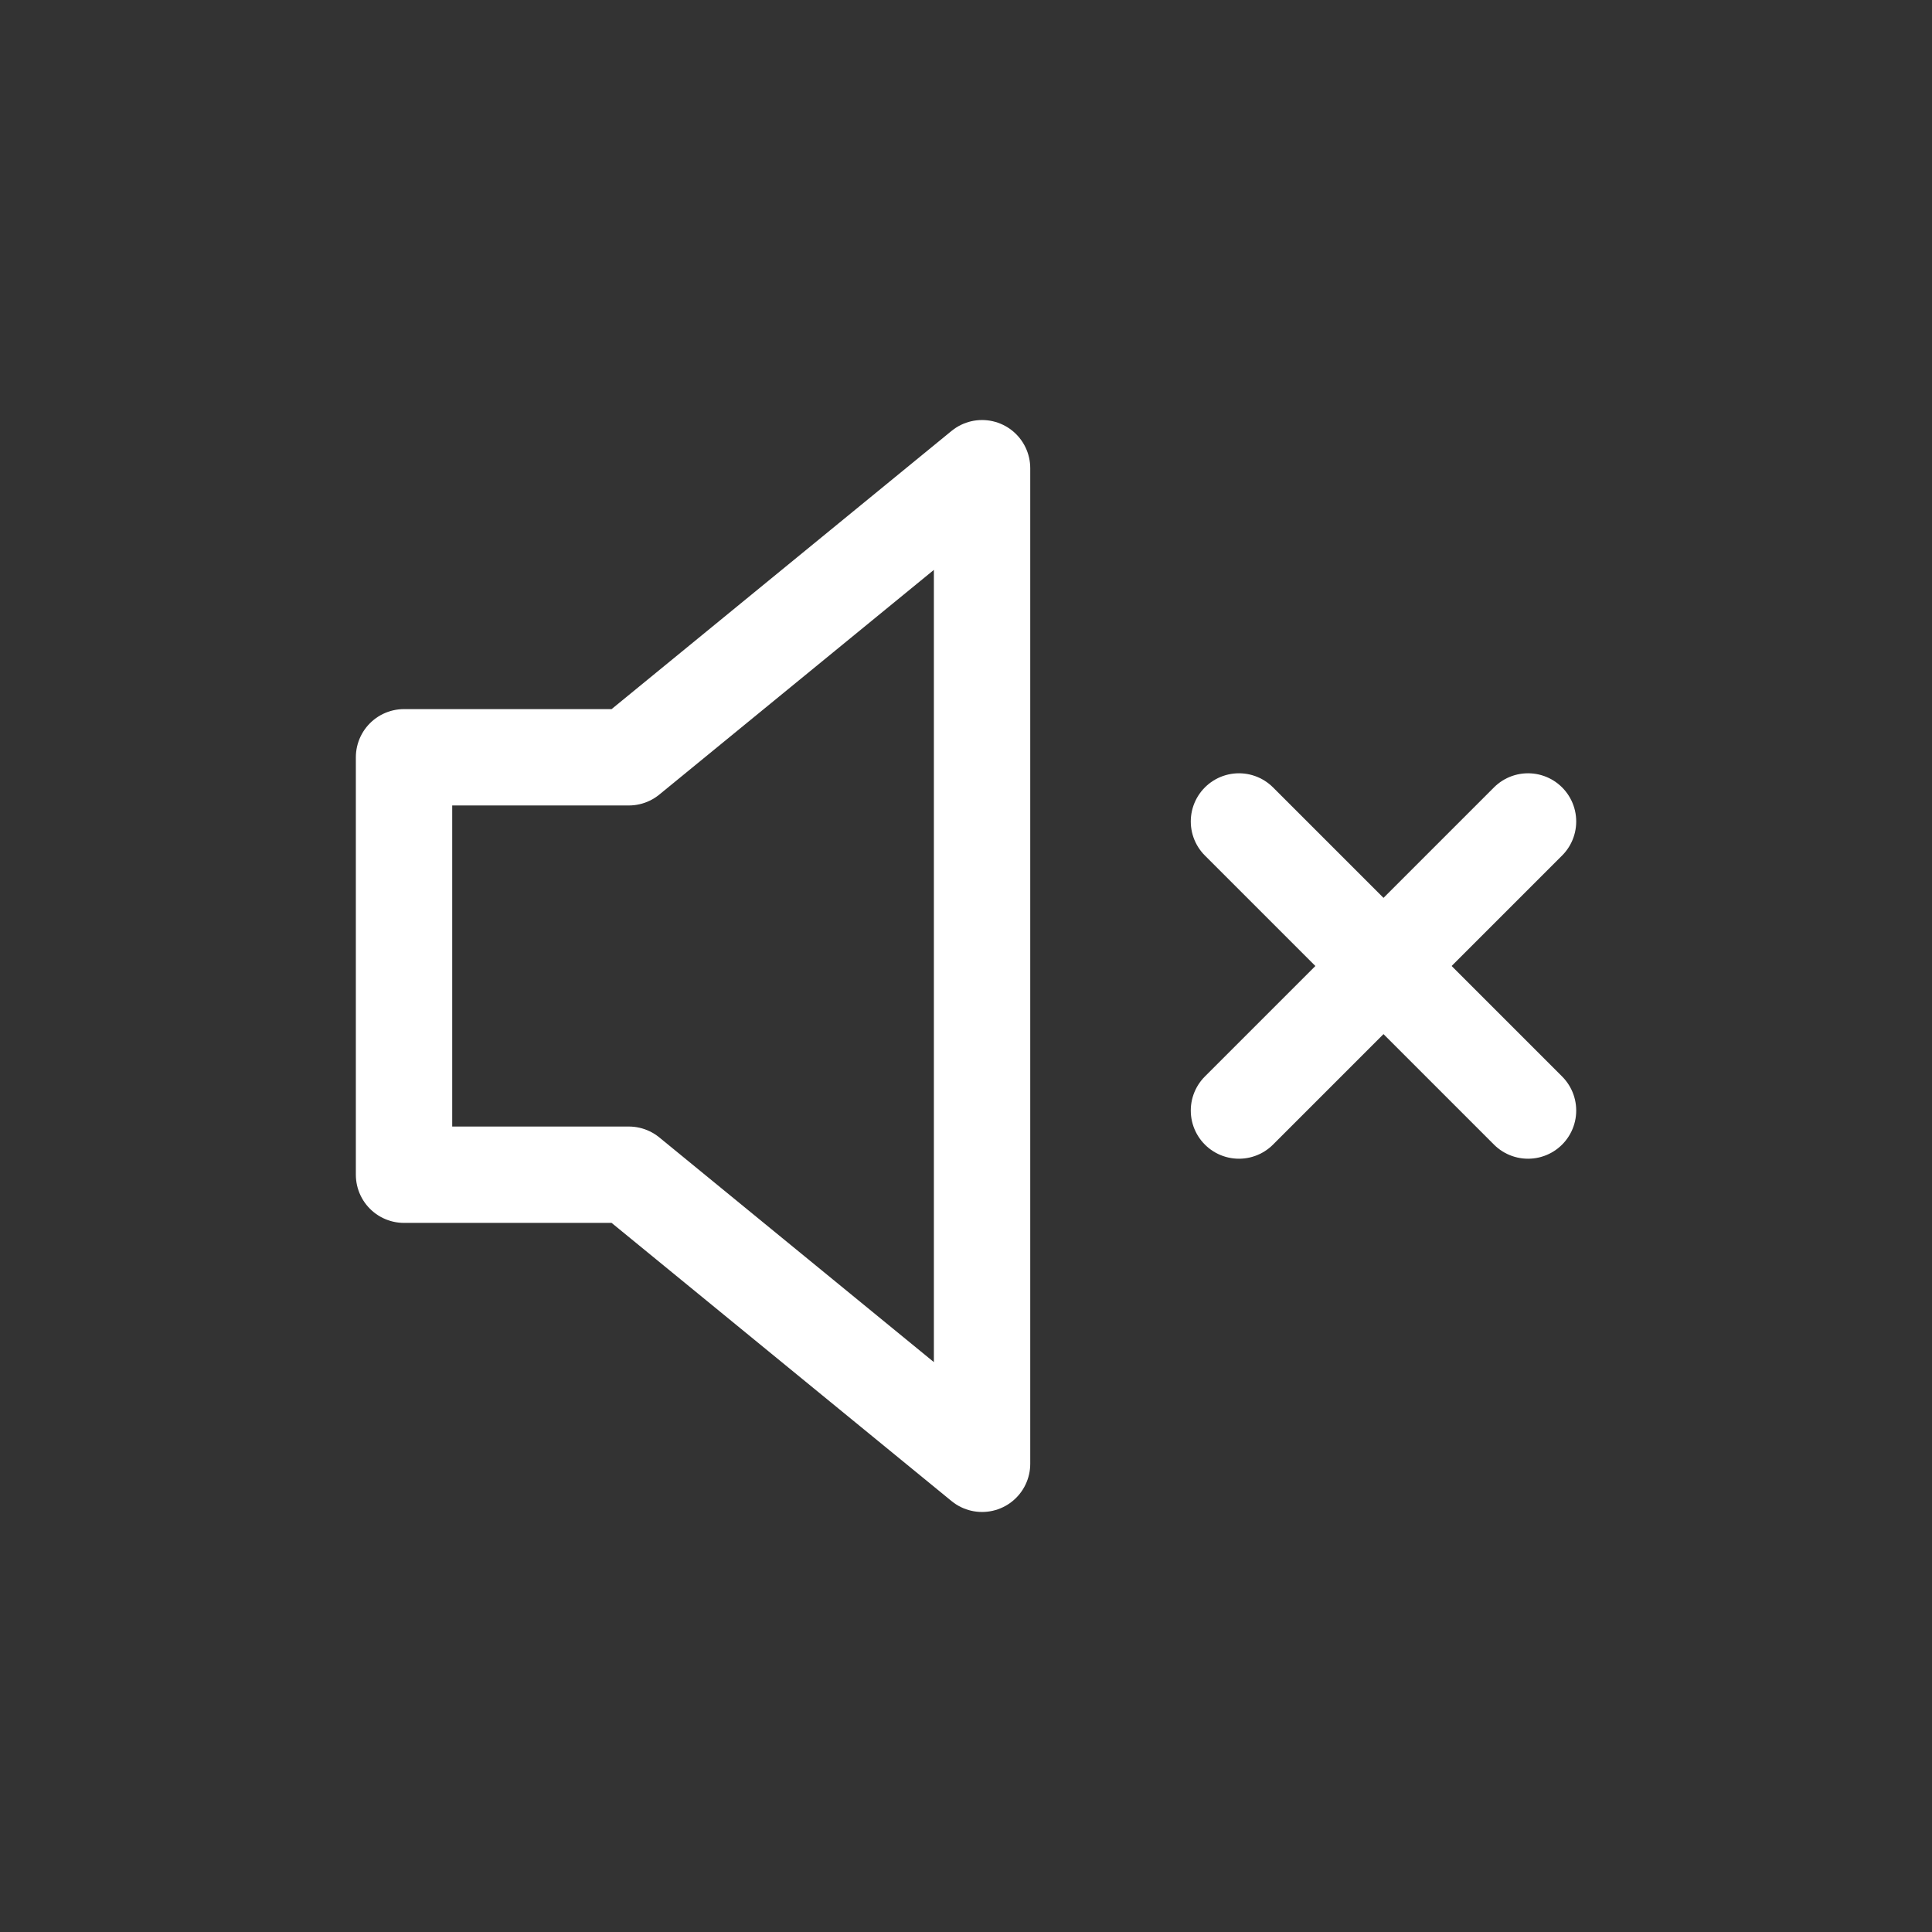
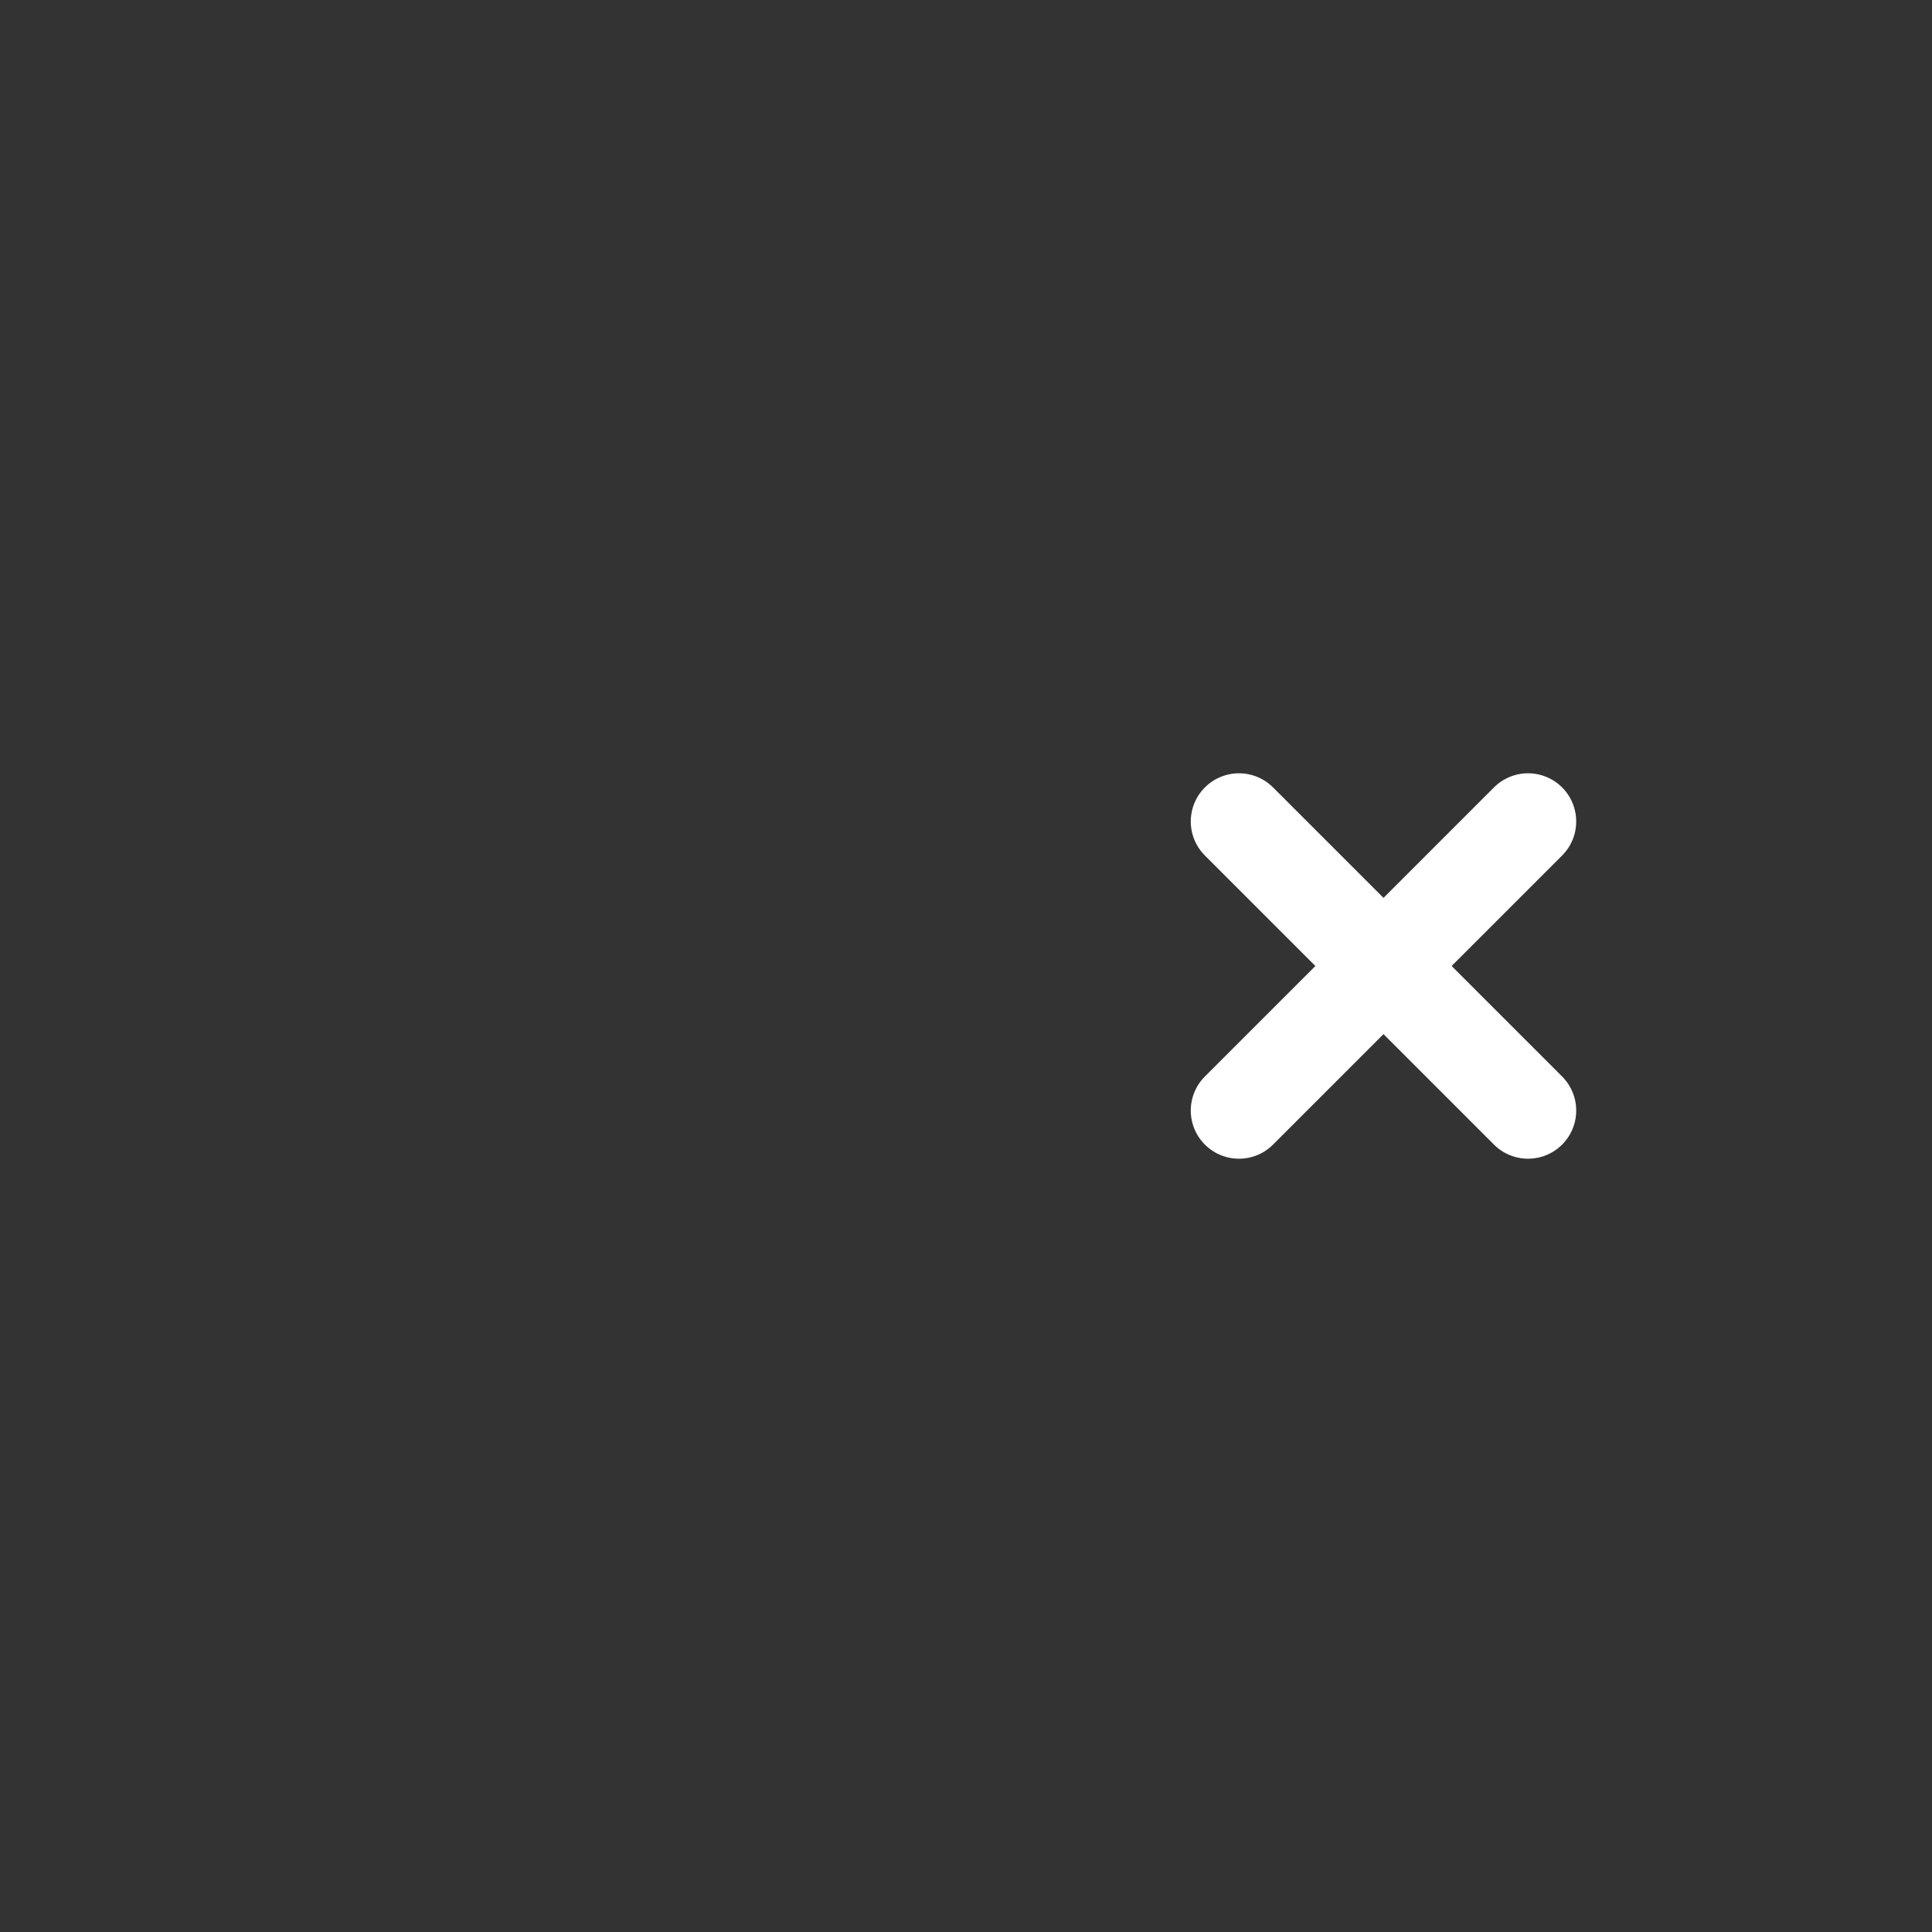
<svg xmlns="http://www.w3.org/2000/svg" width="32" height="32" viewBox="0 0 32 32" fill="none">
  <rect x="0" y="0" width="32" height="32" fill="#333333" stroke="none" />
-   <path d="M6.692 12.543H10.415L16.266 7.755V24.245L10.415 19.457H6.692V12.543Z" stroke="white" stroke-width="1.596" stroke-linecap="round" stroke-linejoin="round" />
  <path d="M20.521 13.606L25.309 18.394" stroke="white" stroke-width="1.596" stroke-linecap="round" stroke-linejoin="round" />
  <path d="M25.309 13.606L20.521 18.394" stroke="white" stroke-width="1.596" stroke-linecap="round" stroke-linejoin="round" />
</svg>